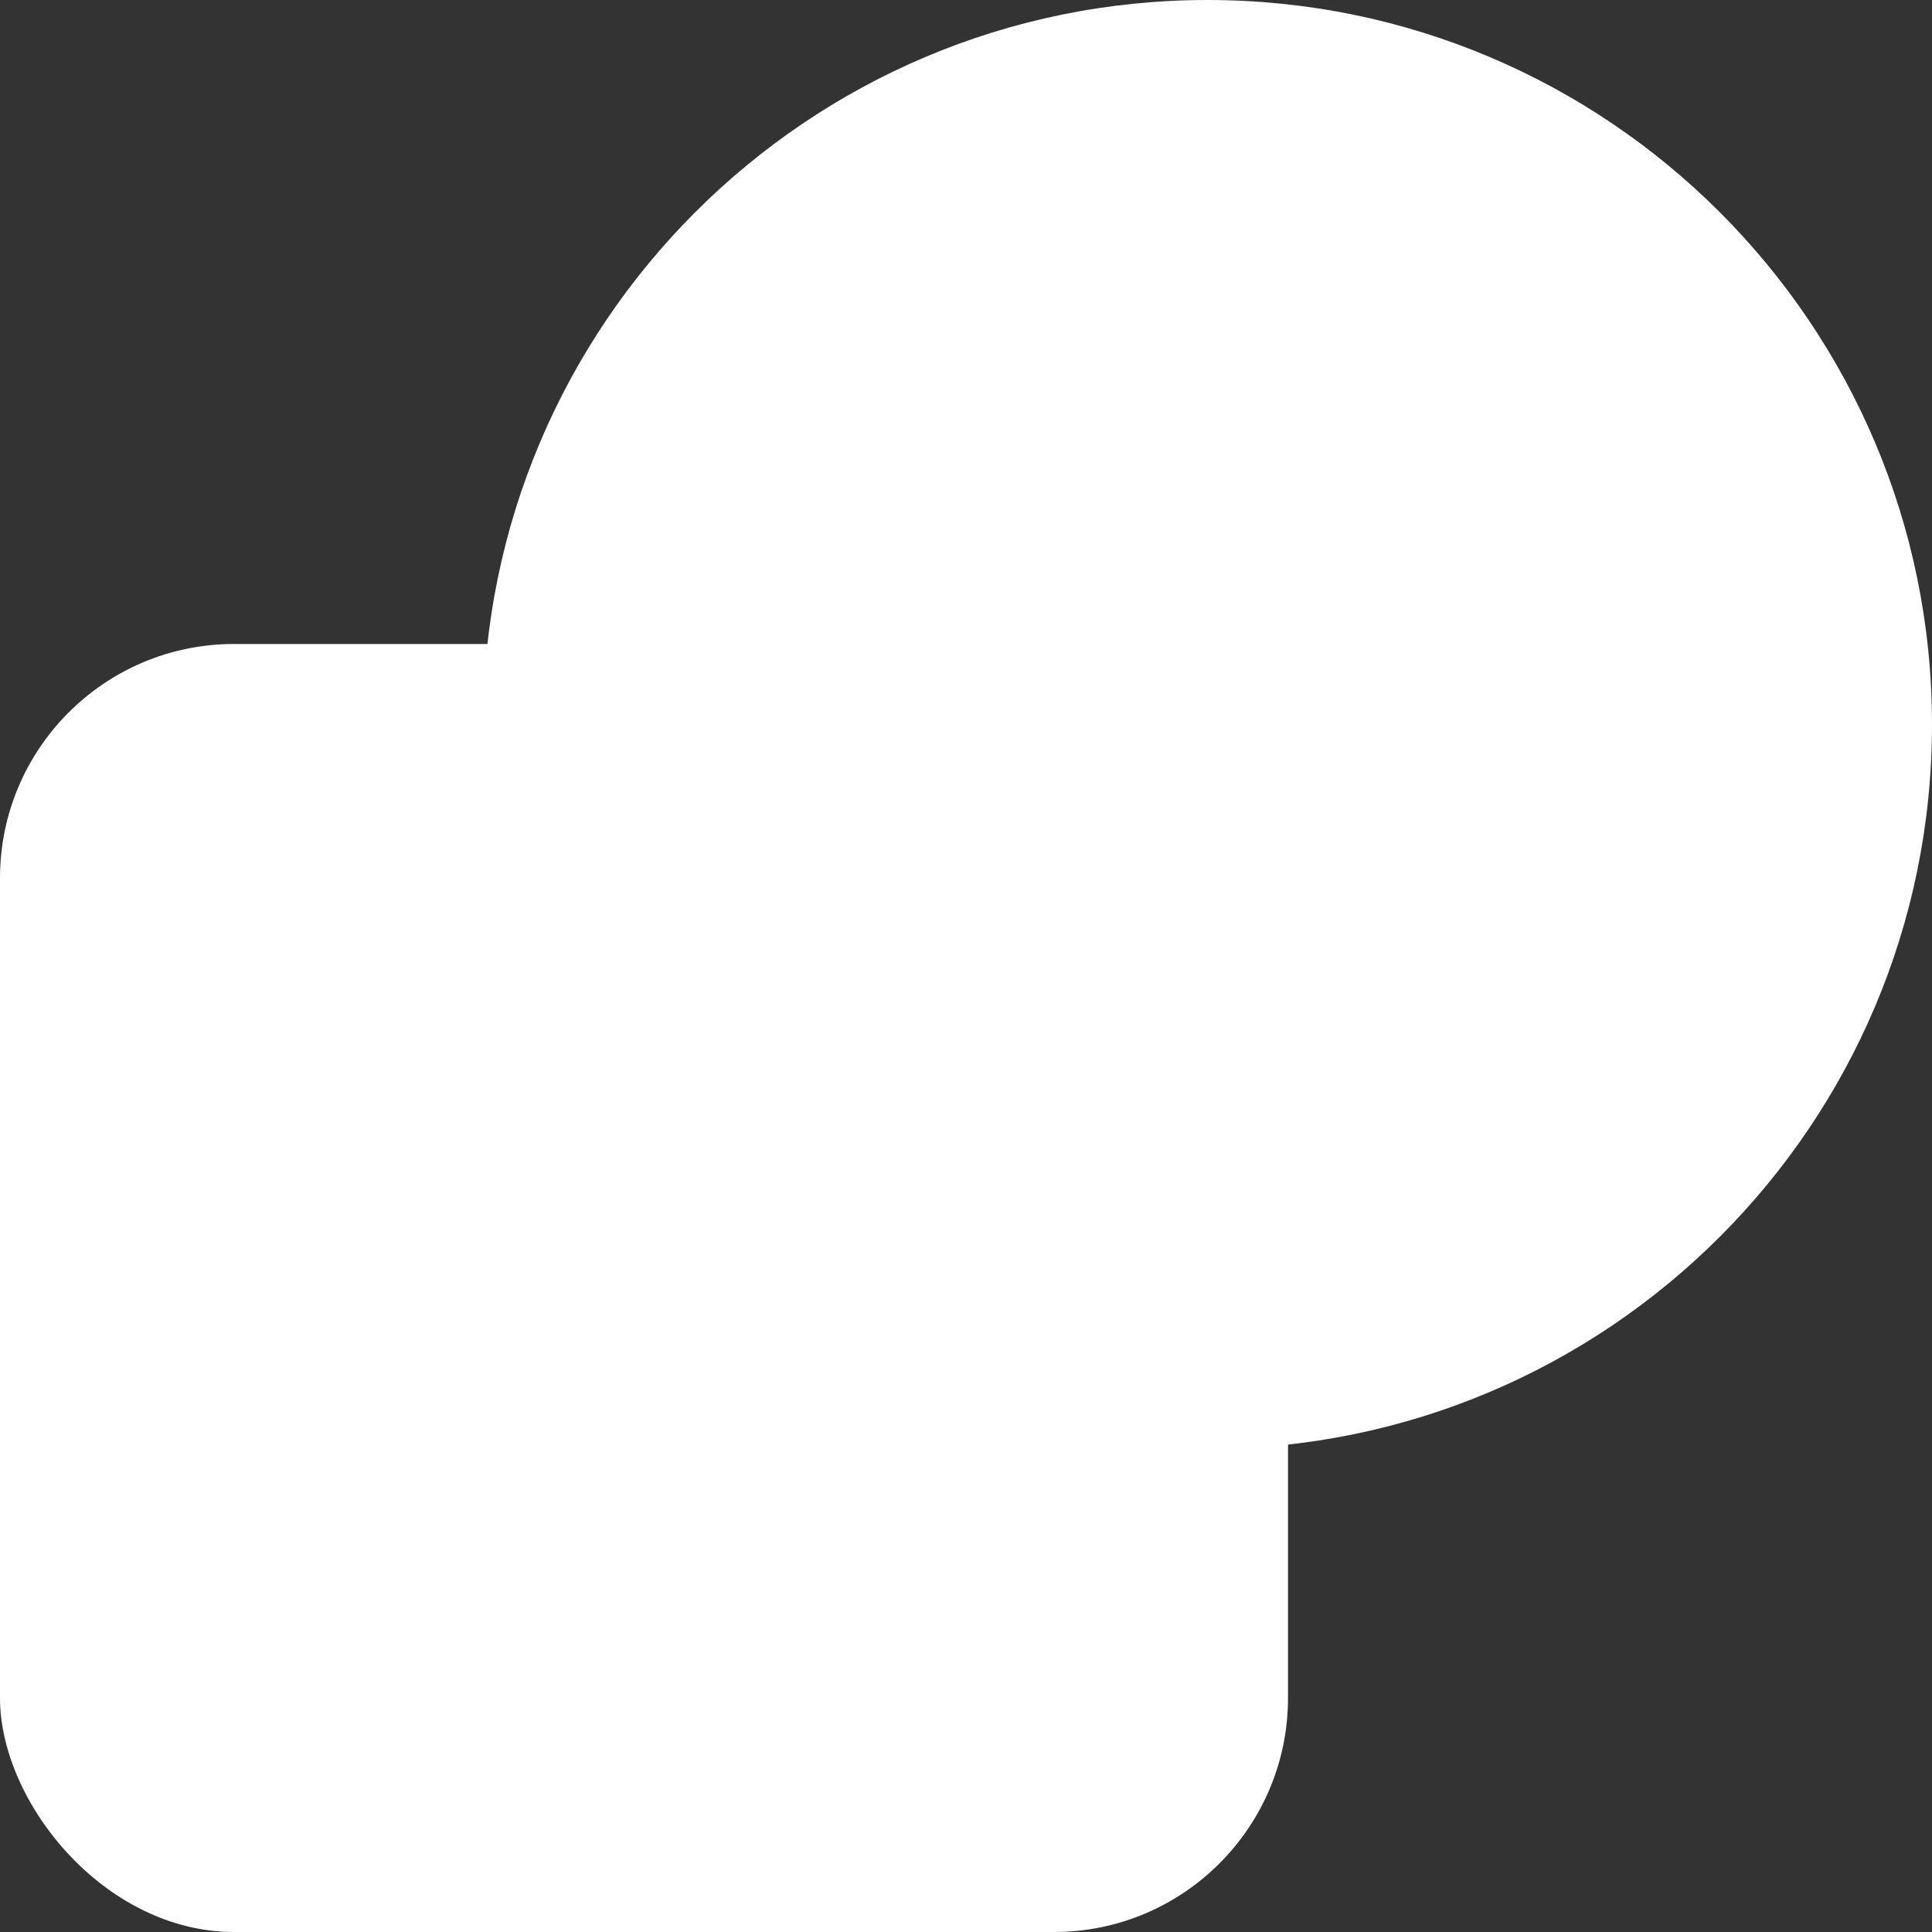
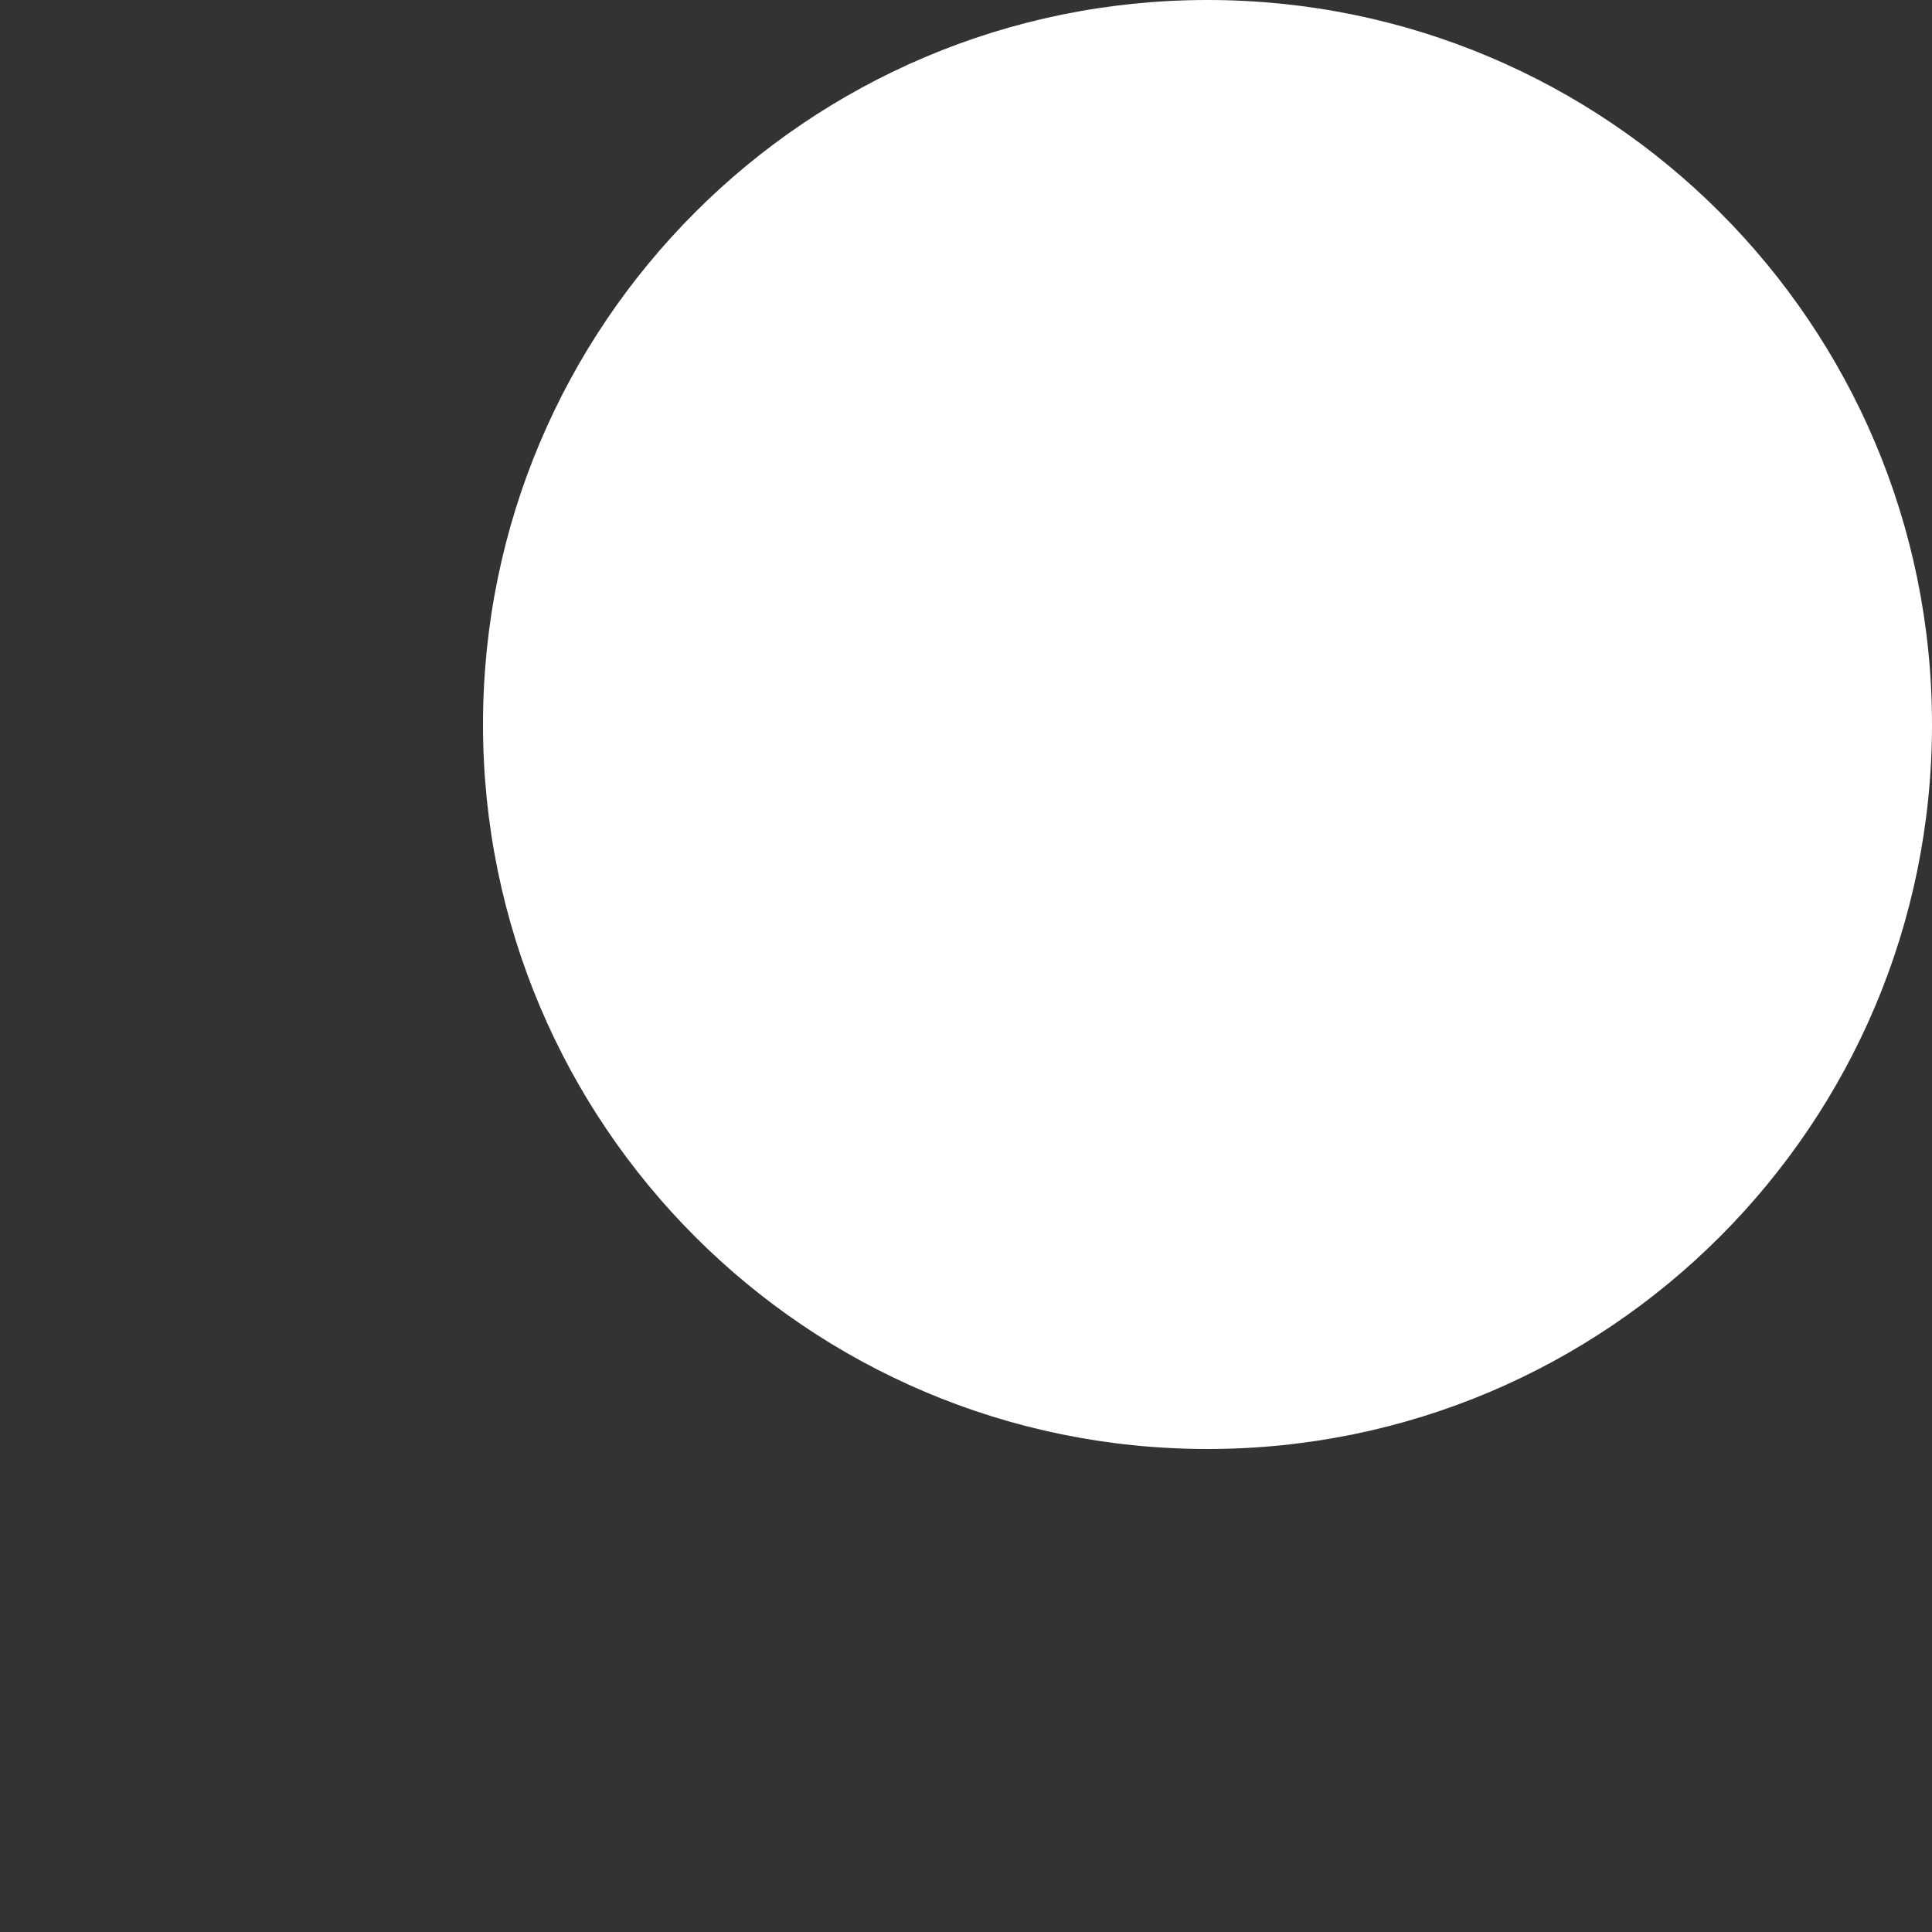
<svg xmlns="http://www.w3.org/2000/svg" width="40" height="40" viewBox="0 0 40 40" fill="none">
  <rect x="0" y="0" width="40" height="40" fill="#333333" stroke="none" />
-   <rect y="13.333" width="26.667" height="26.667" rx="4.847" fill="white" />
  <path d="M10 15C10 6.716 16.716 0 25 0C33.284 0 40 6.716 40 15C40 23.284 33.284 30 25 30C16.716 30 10 23.284 10 15Z" fill="white" />
  <path d="M13.334 15C13.334 8.557 18.557 3.333 25 3.333C31.444 3.333 36.667 8.557 36.667 15C36.667 21.443 31.444 26.667 25 26.667C18.557 26.667 13.334 21.443 13.334 15Z" fill="white" />
</svg>